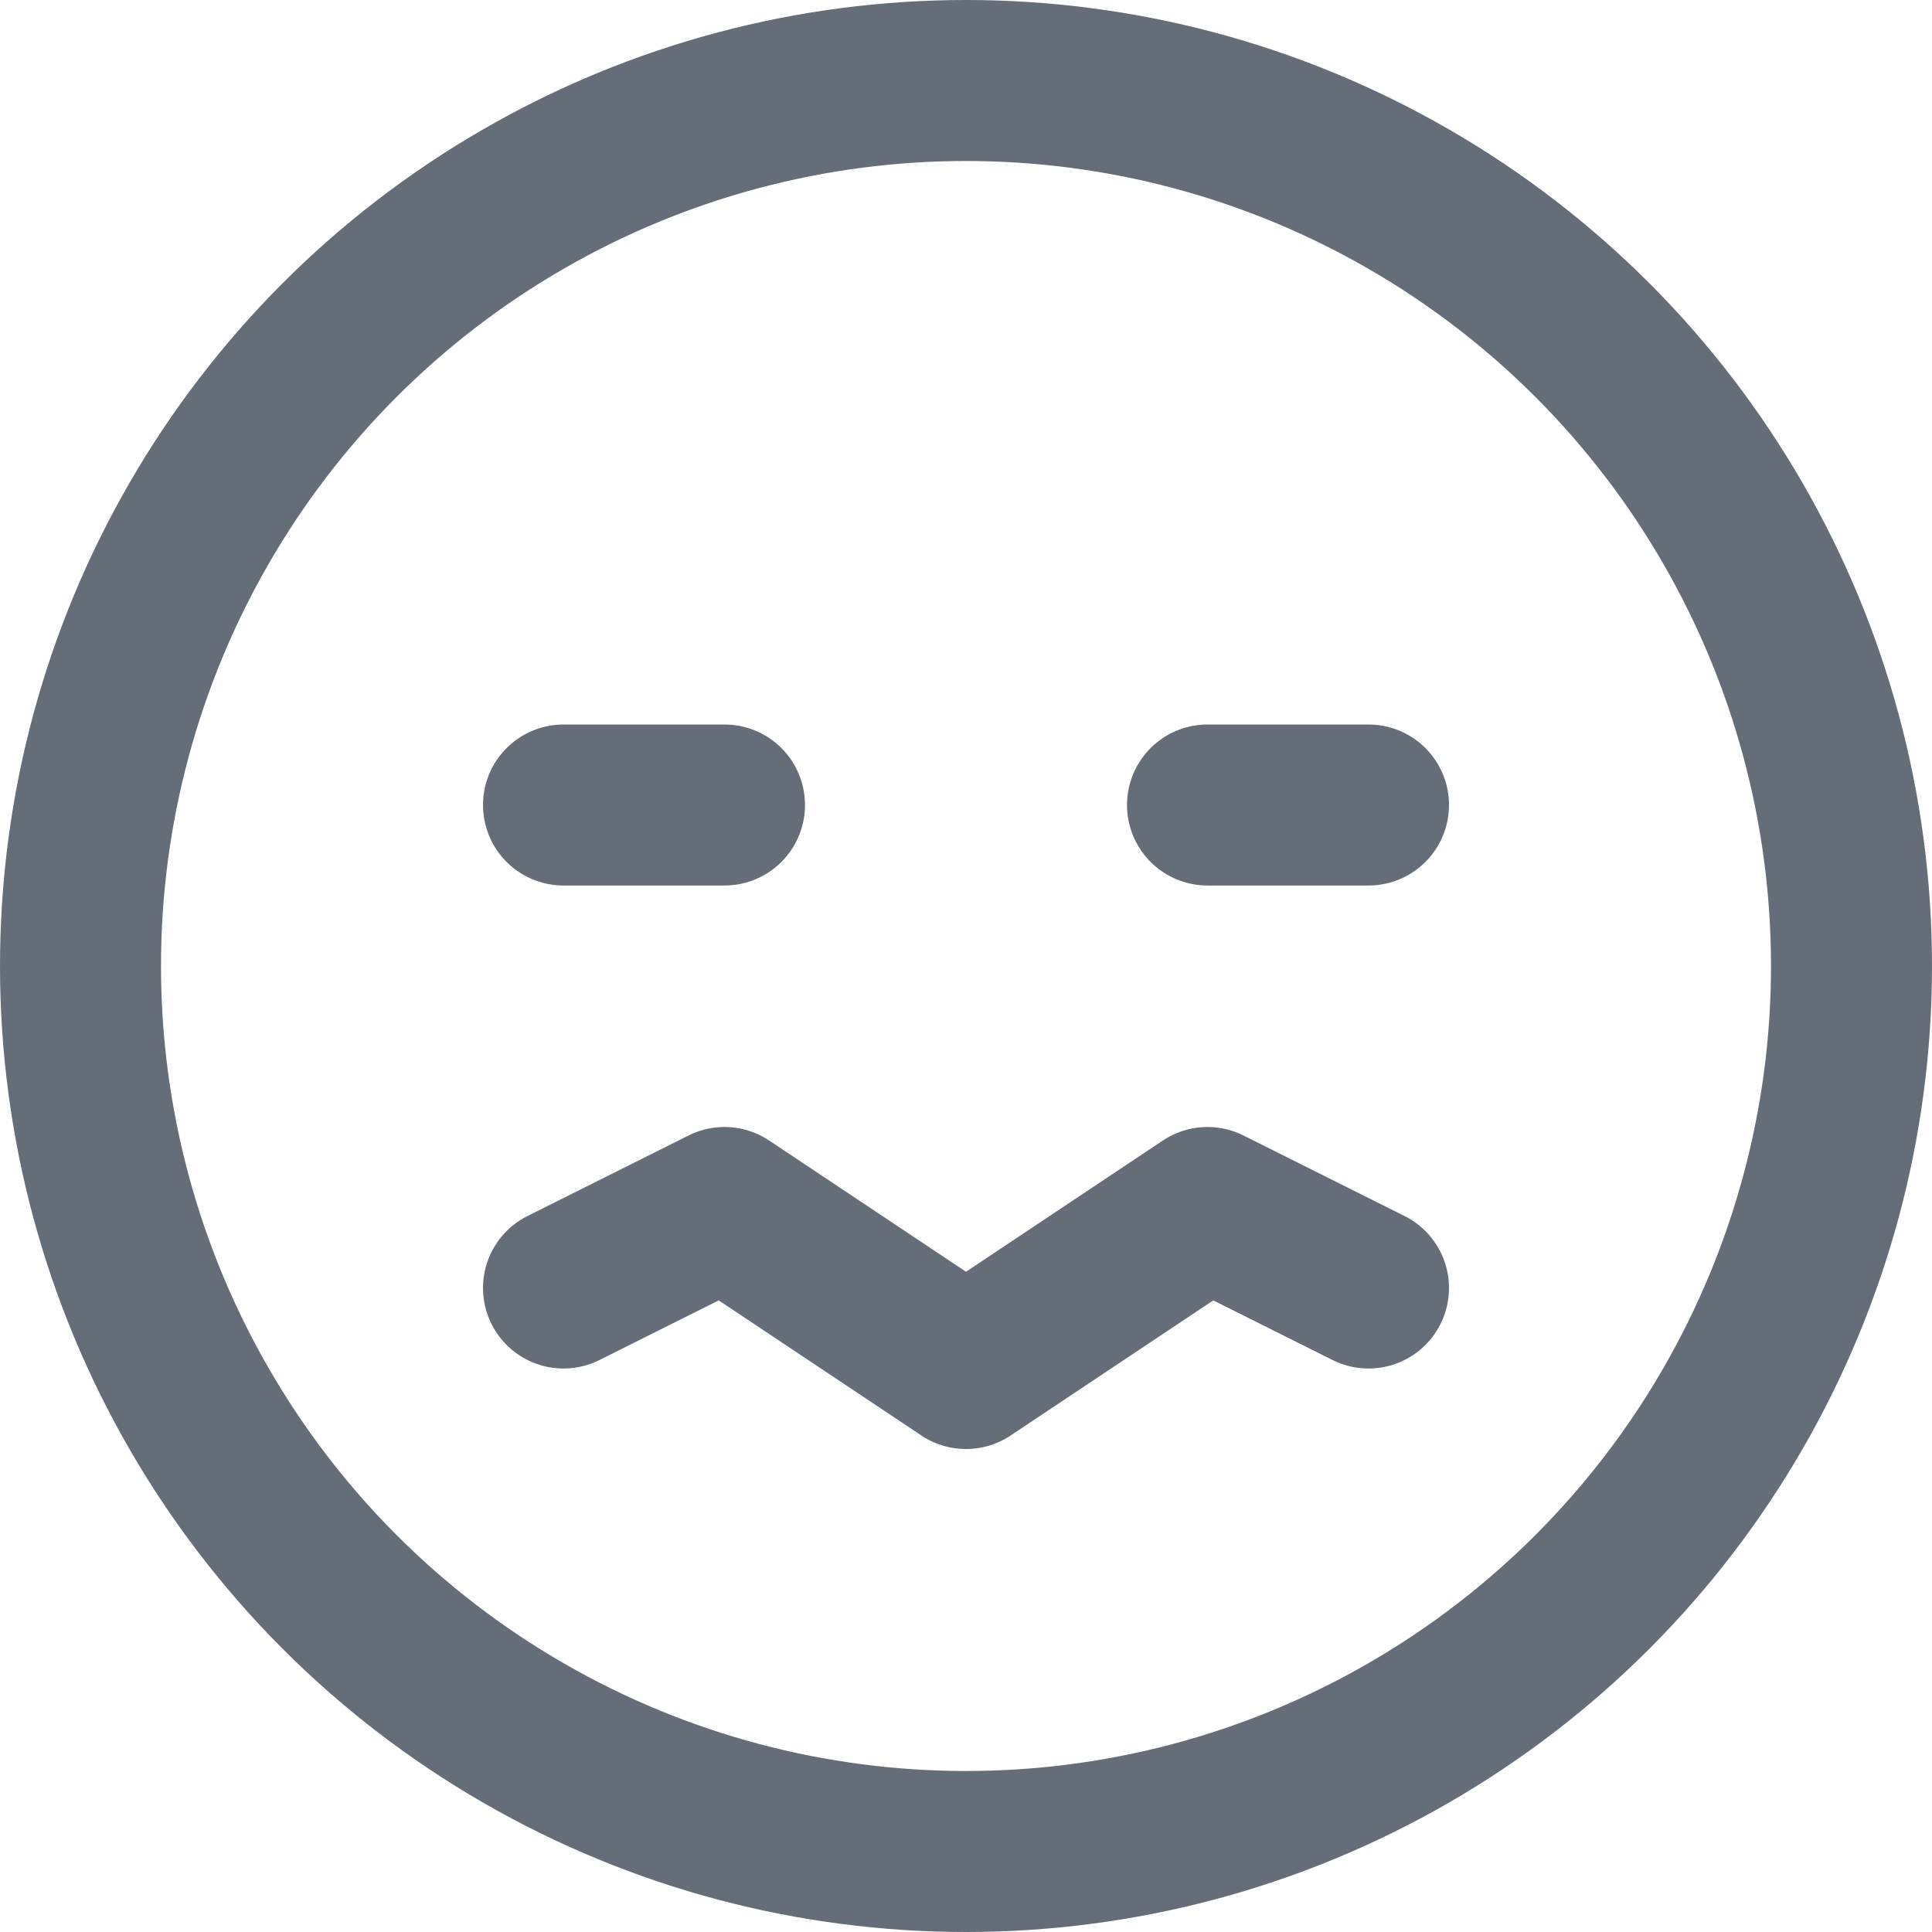
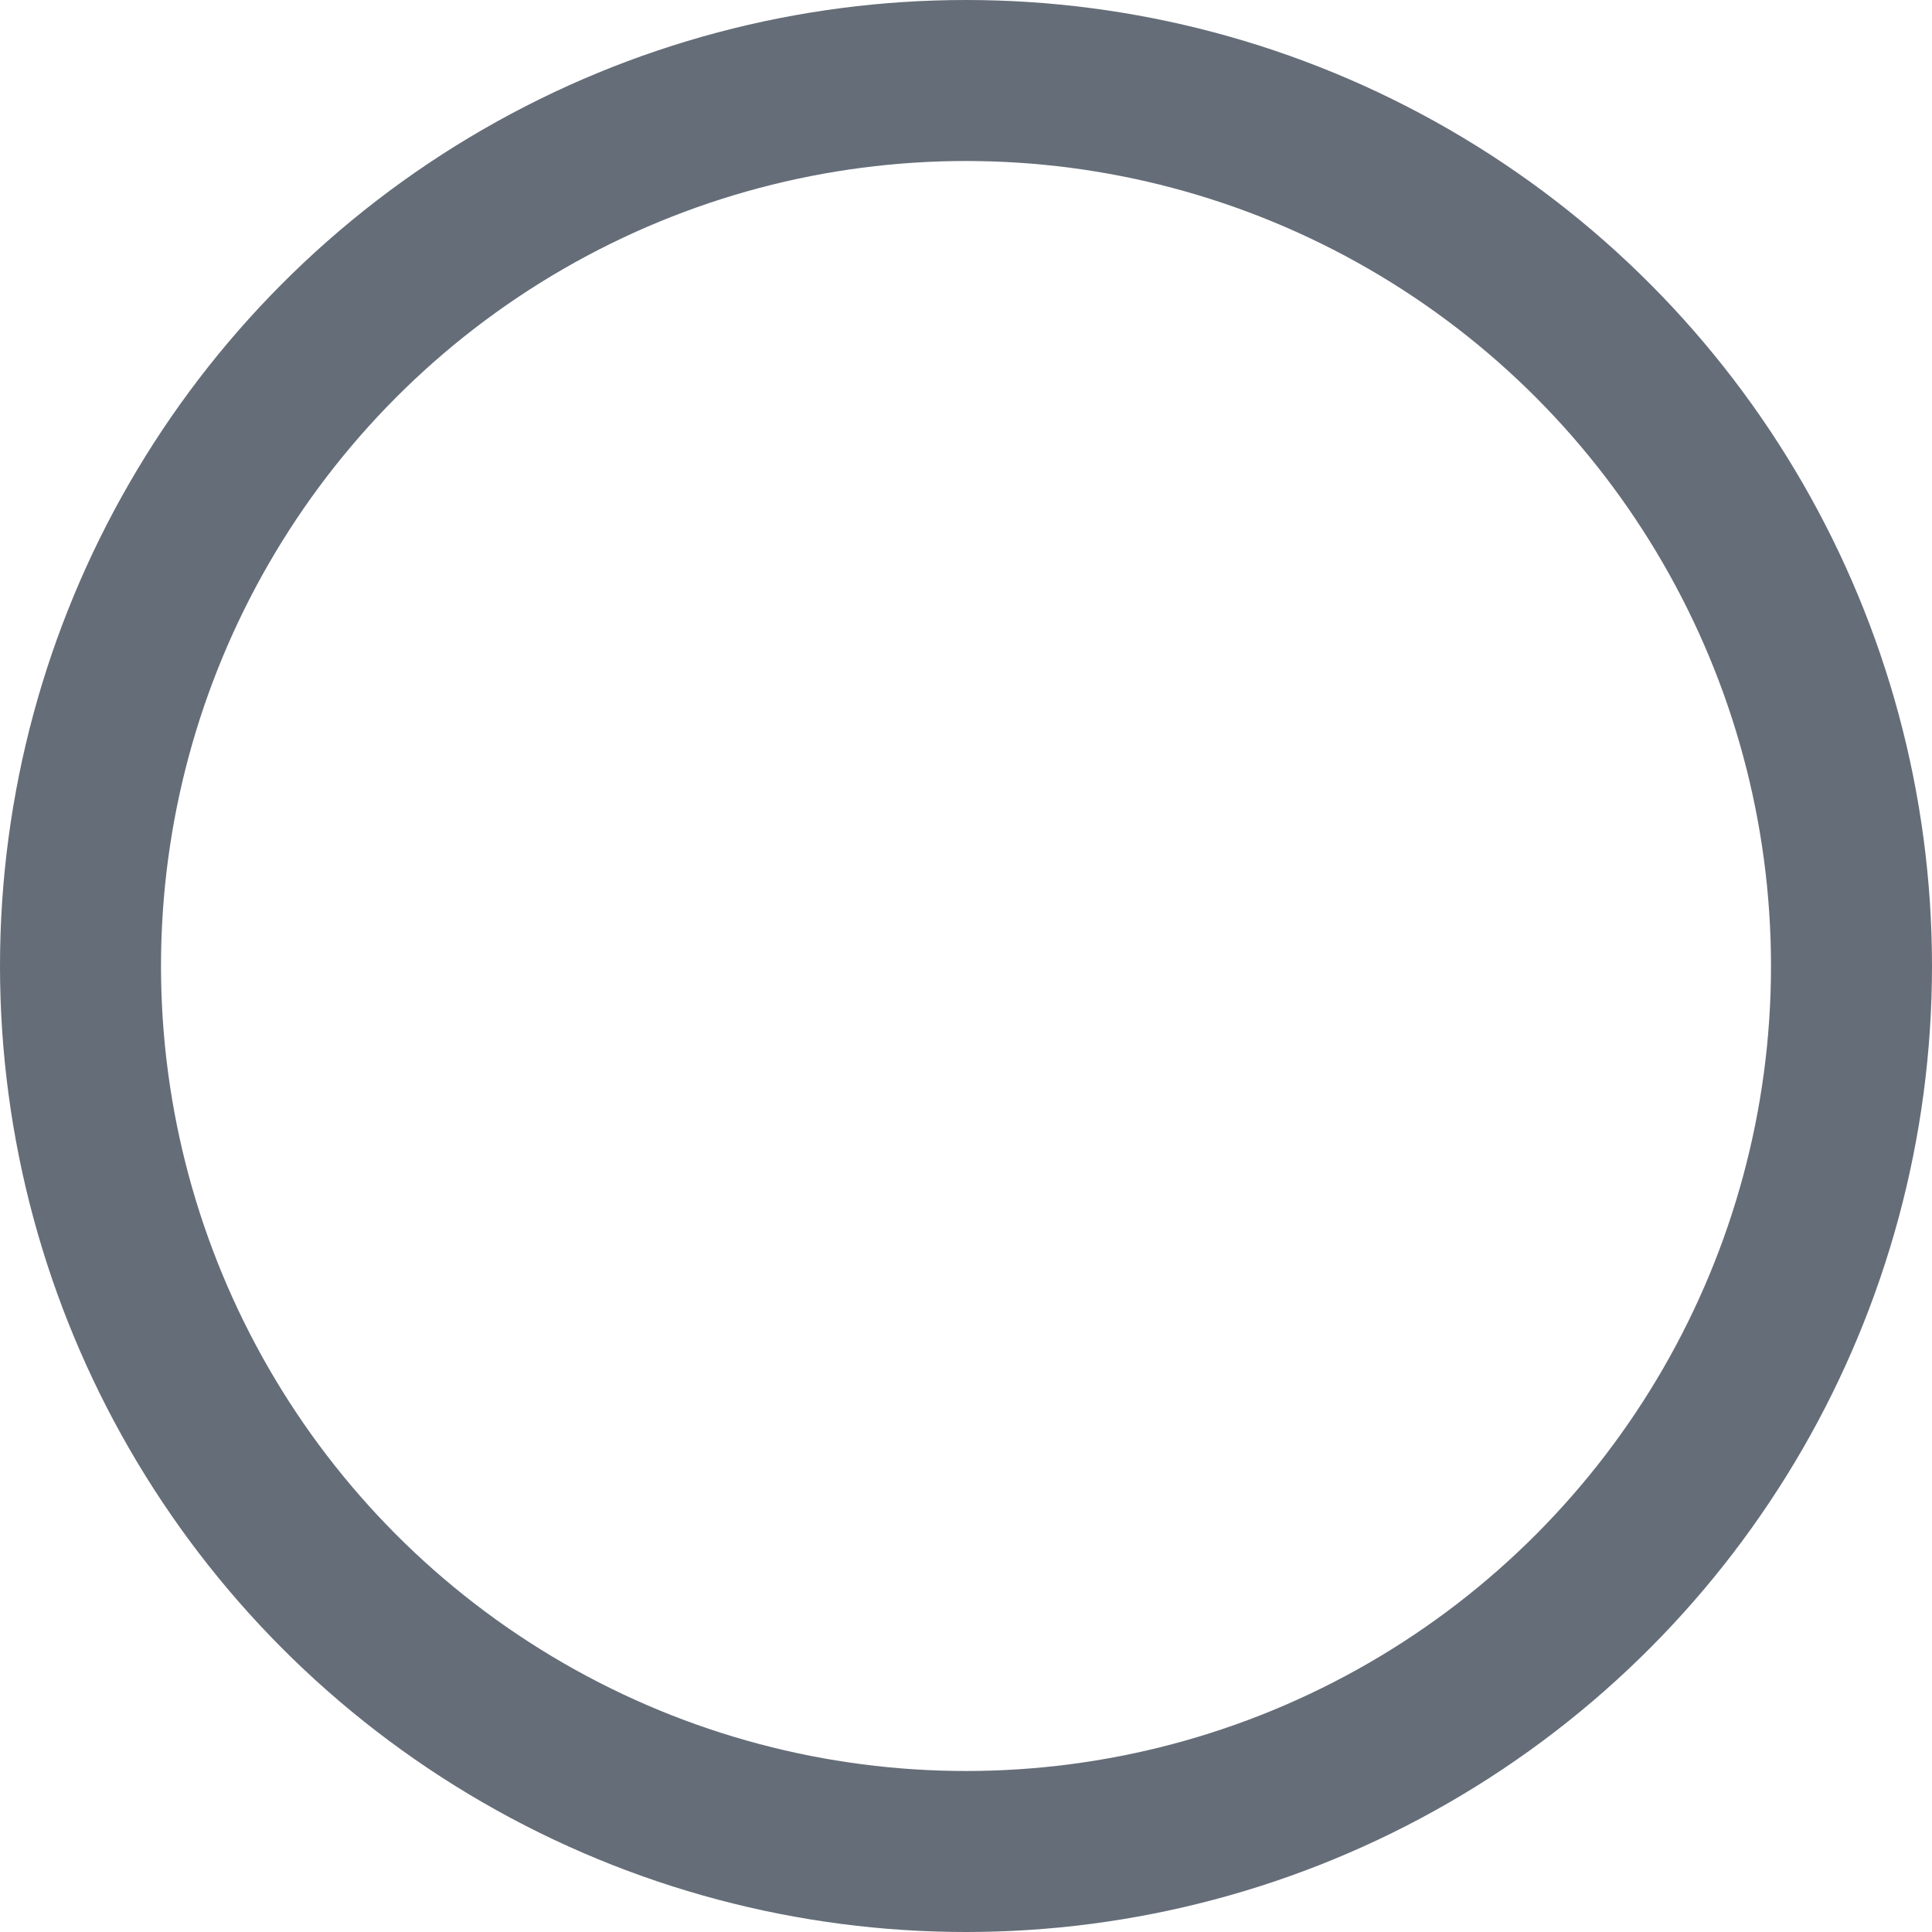
<svg xmlns="http://www.w3.org/2000/svg" width="24" height="24" viewBox="0 0 24 24">
  <g fill="none" fill-rule="evenodd" stroke="#656D78" stroke-linecap="round" stroke-linejoin="round" stroke-width="2" transform="translate(1 1)">
    <circle cx="11" cy="11" r="11" />
-     <path d="M14 9h2M6 9h2M6 15l2-1 3 2 3-2 2 1" />
  </g>
</svg>